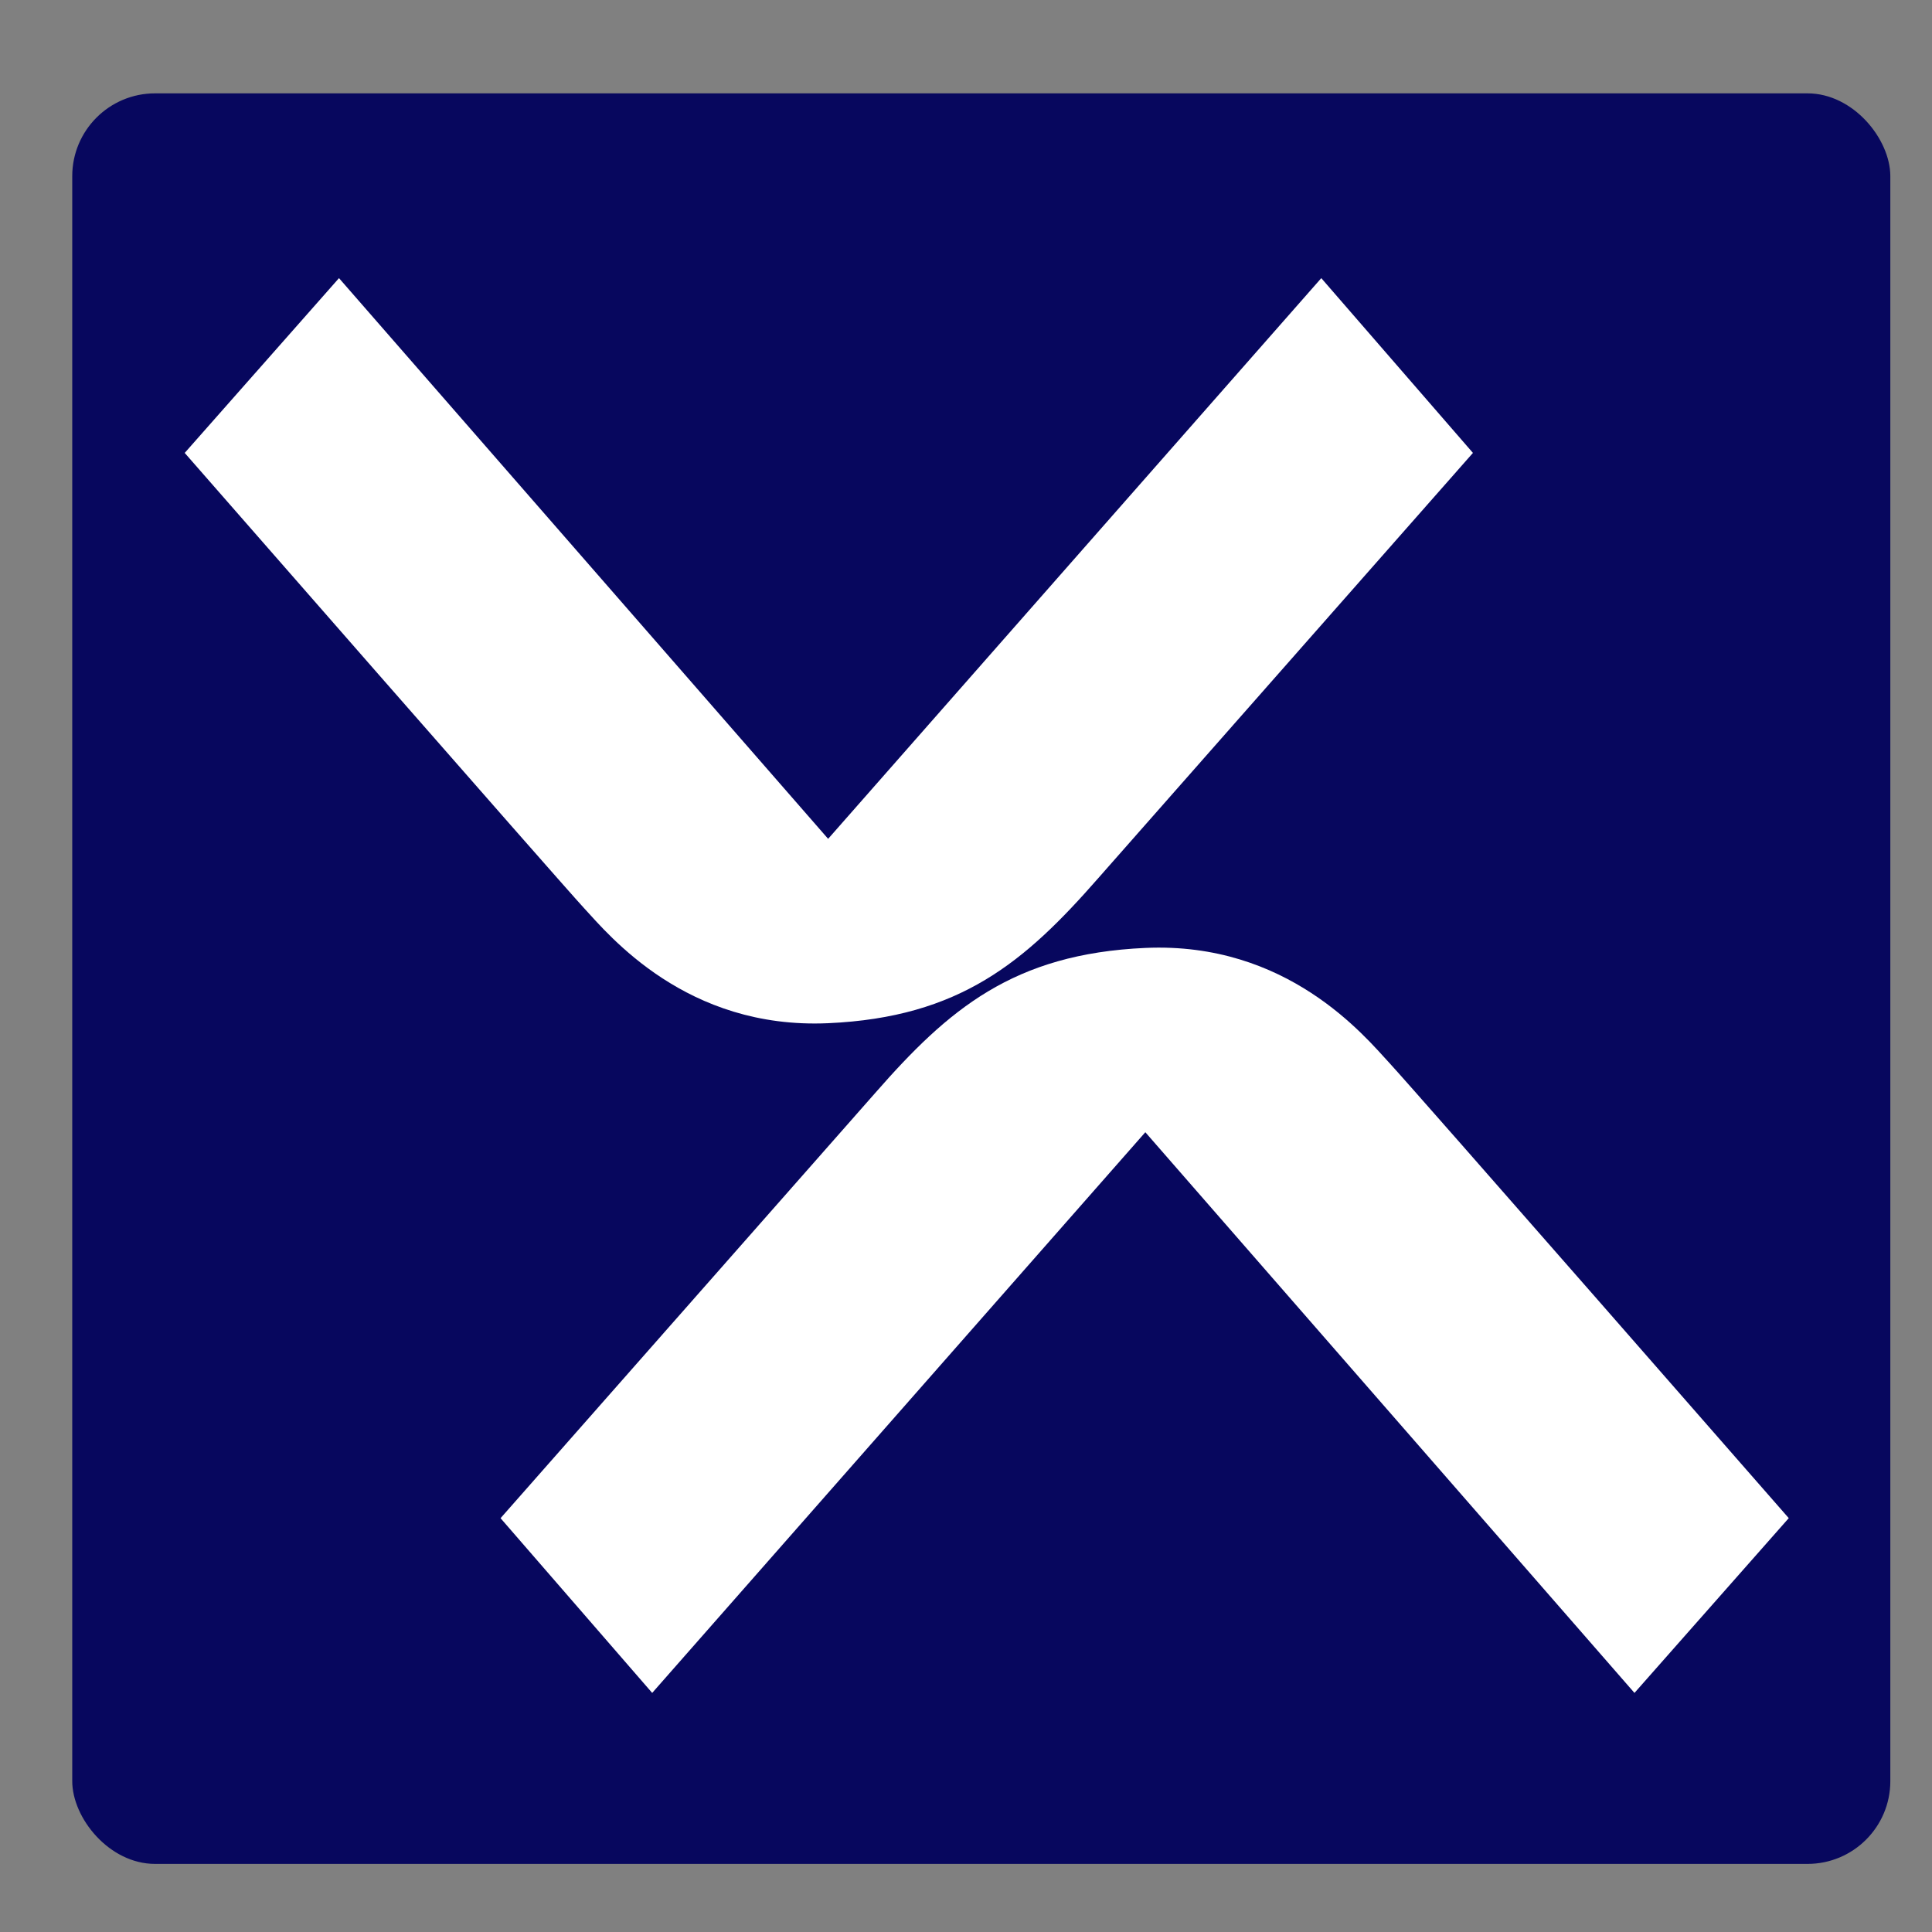
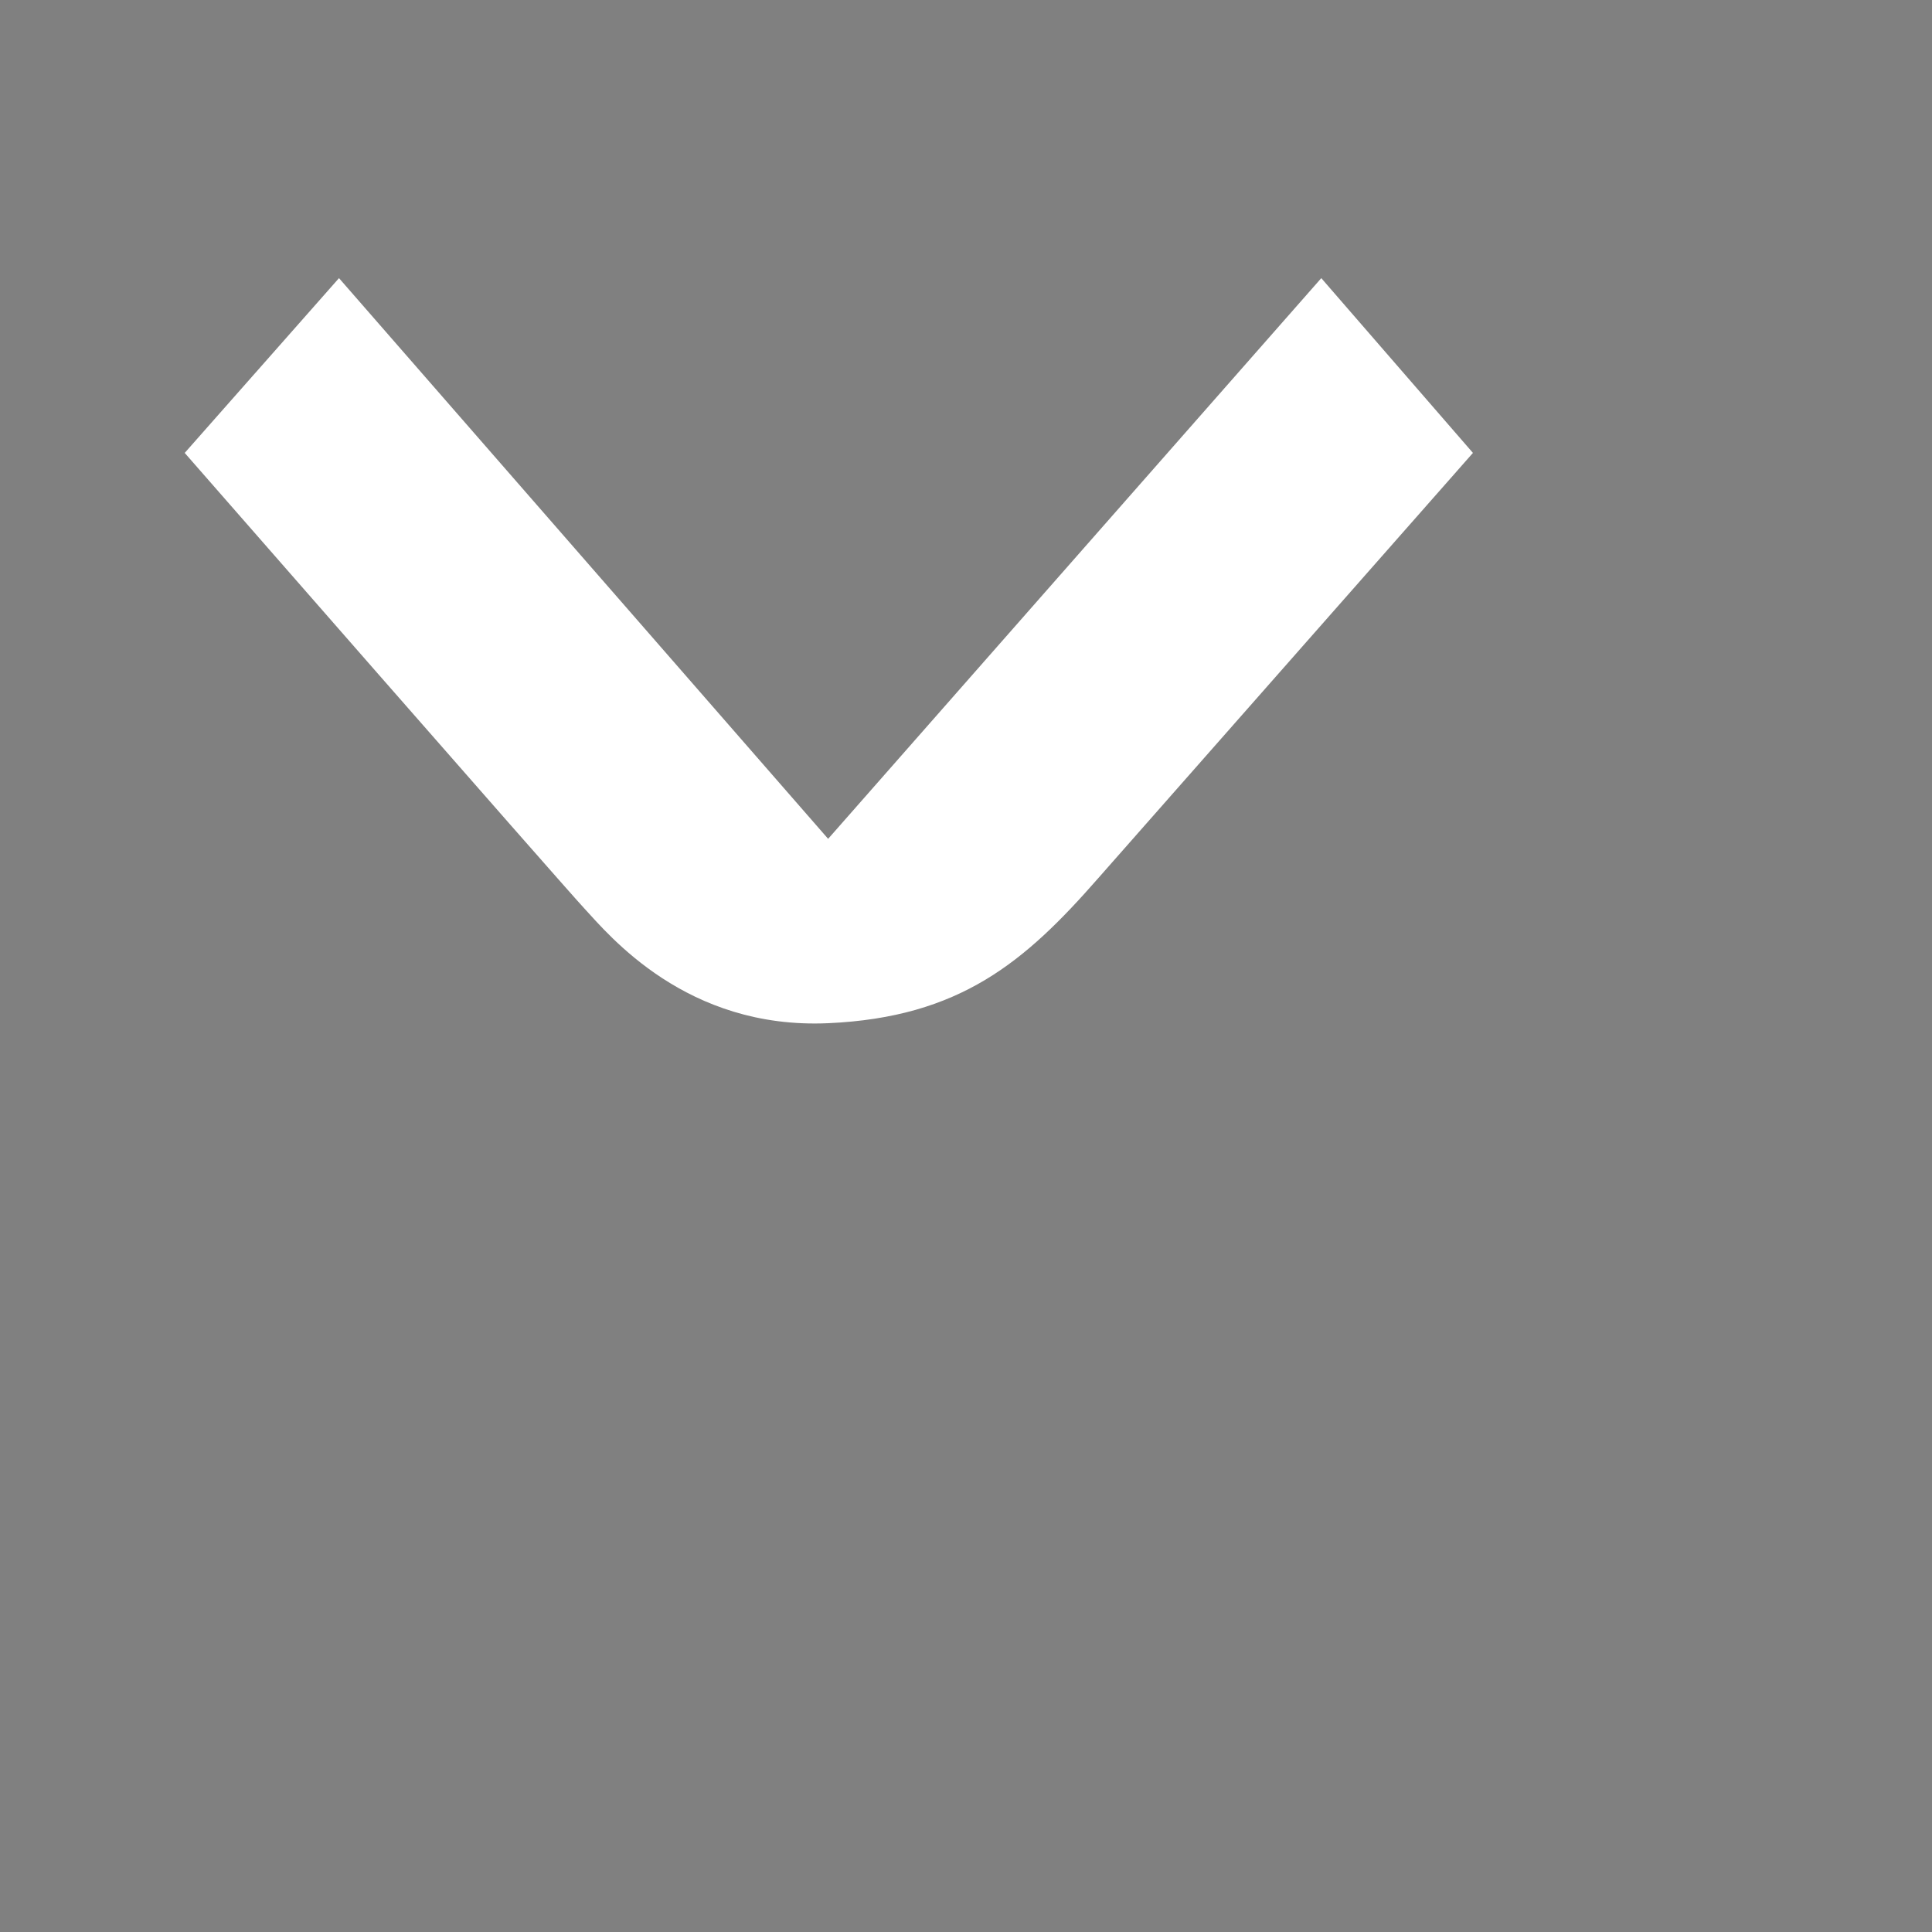
<svg xmlns="http://www.w3.org/2000/svg" id="Capa_1" data-name="Capa 1" viewBox="0 0 280 280">
  <rect x="0" y="0" width="280" height="280" fill="#808080" stroke="none" />
  <defs>
    <style>      .cls-1 {        fill: #fff;      }      .cls-2 {        fill: #07075e;      }    </style>
  </defs>
-   <rect class="cls-2" x="10.47" y="13.53" width="263.49" height="256.6" rx="12" ry="12" />
  <g>
-     <path class="cls-1" d="M72.54,220.02l21.98,25.33,71.47-81.26,70.89,81.26,22.36-25.33s-54.3-62.11-57.89-65.98c-3.59-3.88-14.79-17.58-35.35-16.66-19.15.85-28.55,8.91-39.13,20.99l-54.32,61.65Z" />
    <path class="cls-1" d="M213.47,65.64l-21.98-25.33-71.47,81.26L49.13,40.31l-22.36,25.33s54.3,62.11,57.89,65.99,14.79,17.58,35.35,16.66c19.15-.85,28.55-8.91,39.13-20.99l54.32-61.65Z" />
  </g>
</svg>